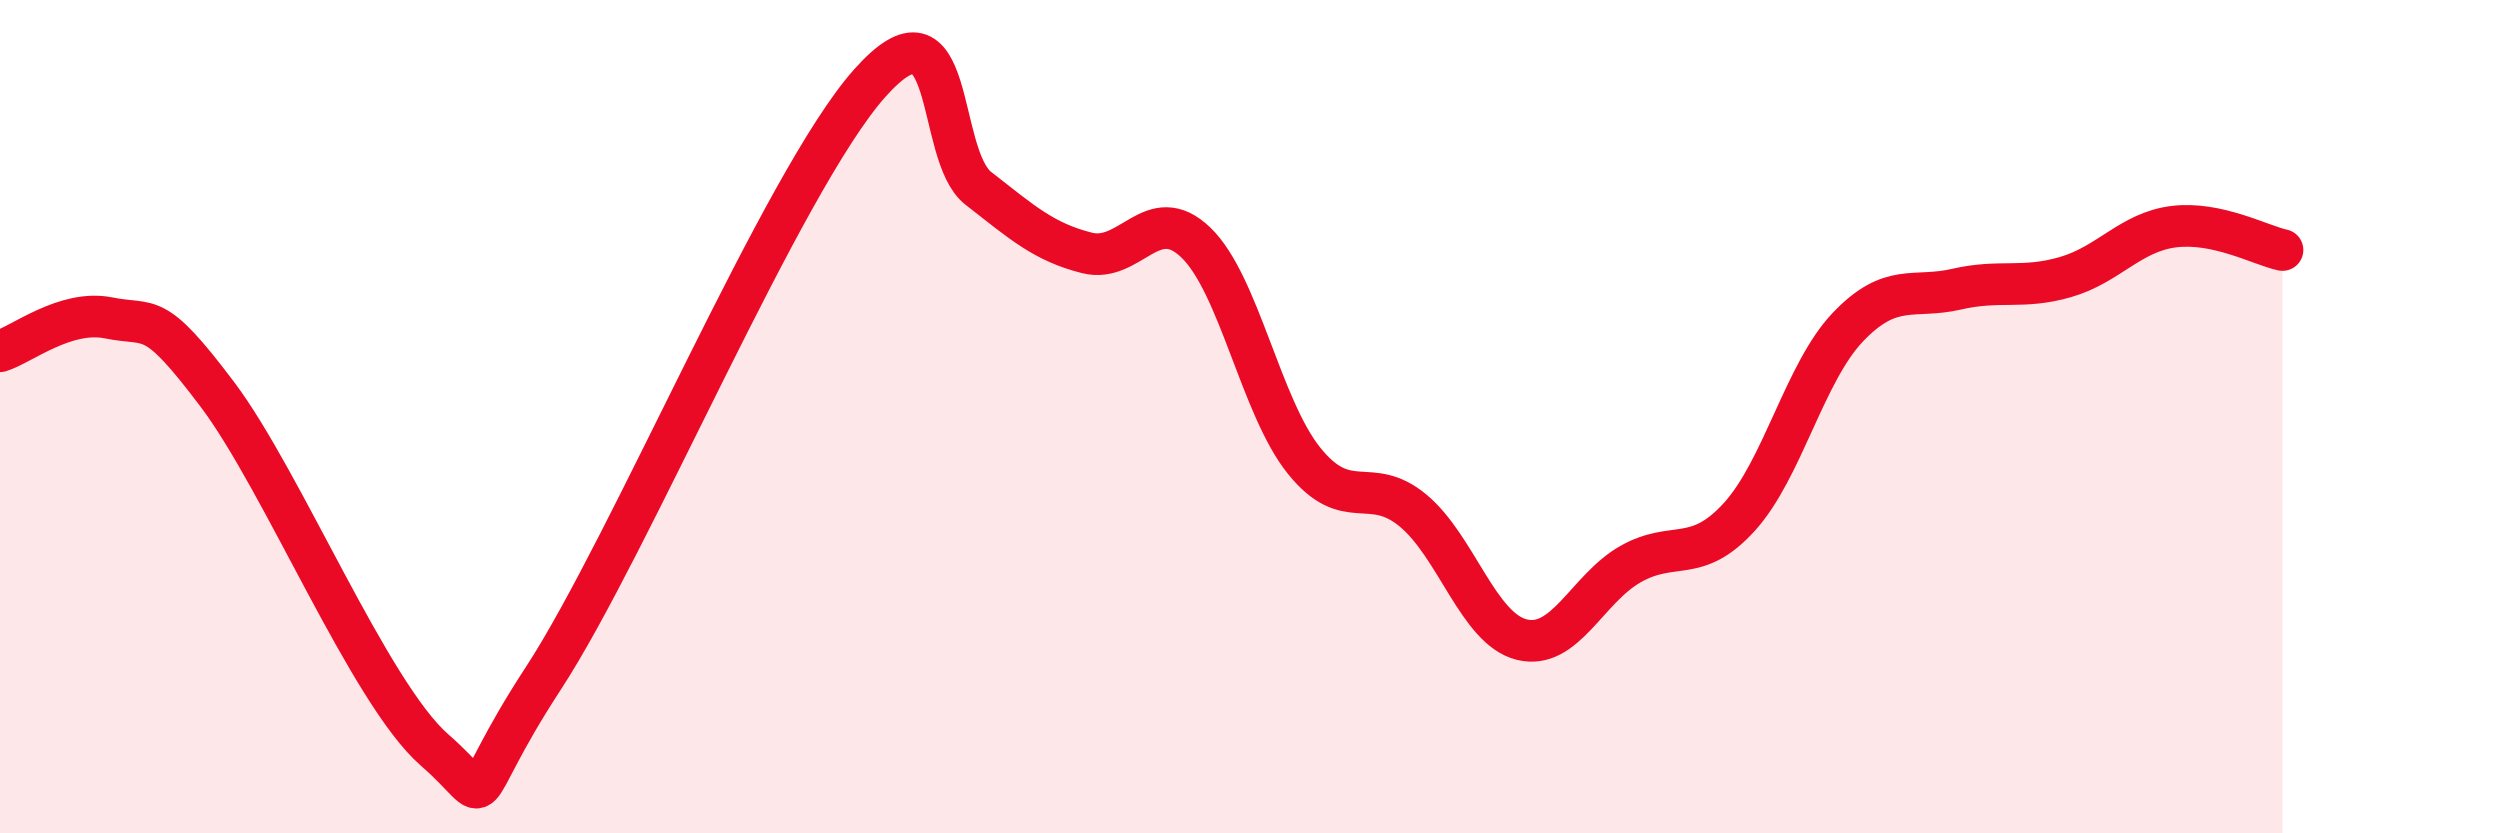
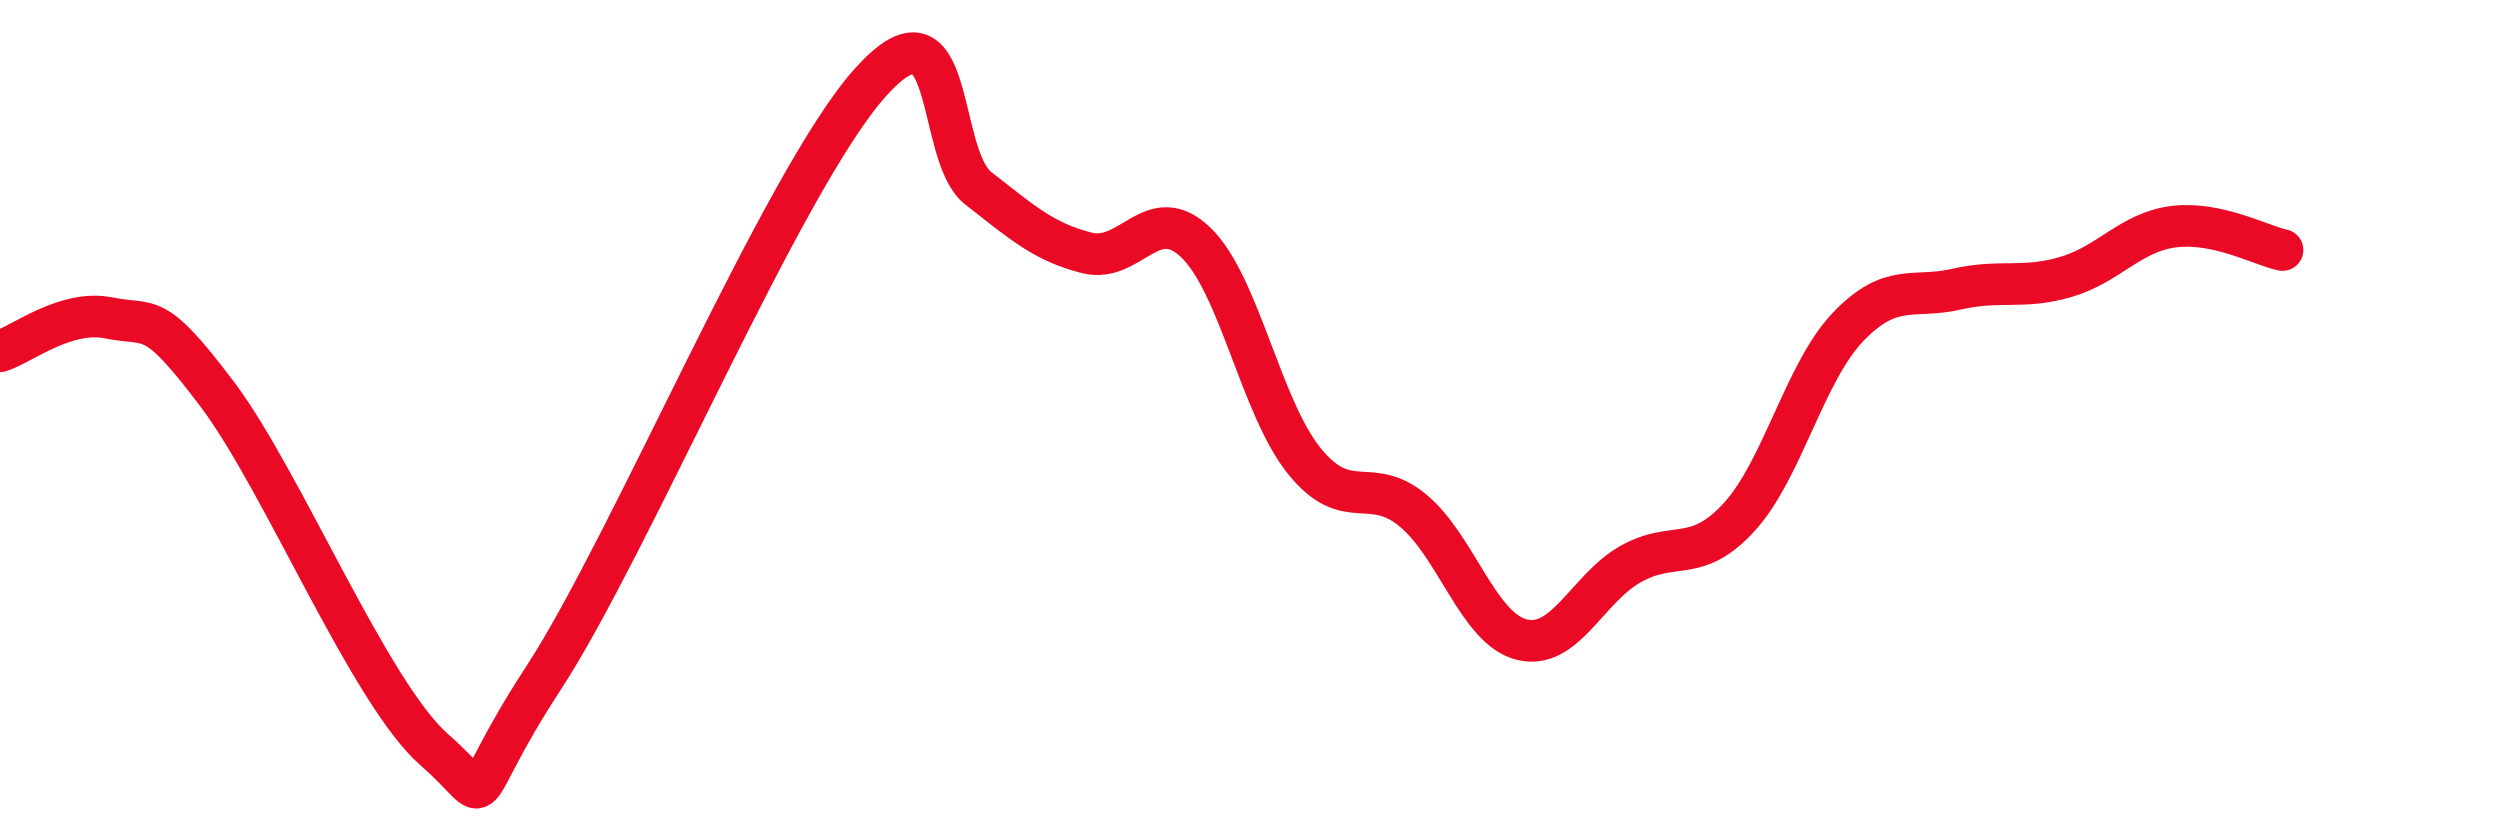
<svg xmlns="http://www.w3.org/2000/svg" width="60" height="20" viewBox="0 0 60 20">
-   <path d="M 0,8.43 C 0.52,8.27 1.57,7.42 2.61,7.63 C 3.65,7.84 3.66,7.4 5.22,9.47 C 6.78,11.54 8.87,16.64 10.43,18 C 11.99,19.36 10.95,19.48 13.04,16.28 C 15.13,13.08 18.78,4.35 20.87,2 C 22.96,-0.35 22.44,3.71 23.48,4.52 C 24.52,5.33 25.05,5.81 26.09,6.07 C 27.13,6.33 27.66,4.82 28.7,5.82 C 29.74,6.82 30.26,9.77 31.3,11.06 C 32.34,12.35 32.87,11.39 33.91,12.25 C 34.95,13.11 35.48,15.09 36.52,15.35 C 37.56,15.61 38.09,14.13 39.13,13.54 C 40.17,12.95 40.7,13.55 41.74,12.41 C 42.78,11.27 43.31,8.94 44.35,7.85 C 45.39,6.76 45.92,7.18 46.96,6.94 C 48,6.7 48.53,6.95 49.57,6.65 C 50.61,6.35 51.13,5.57 52.17,5.44 C 53.21,5.31 54.26,5.89 54.78,6L54.78 20L0 20Z" fill="#EB0A25" opacity="0.1" stroke-linecap="round" stroke-linejoin="round" />
  <path d="M 0,8.43 C 0.52,8.27 1.57,7.42 2.61,7.63 C 3.65,7.84 3.66,7.4 5.22,9.47 C 6.78,11.54 8.87,16.64 10.43,18 C 11.99,19.36 10.95,19.48 13.04,16.28 C 15.13,13.08 18.78,4.35 20.87,2 C 22.96,-0.35 22.44,3.71 23.48,4.52 C 24.52,5.33 25.05,5.81 26.09,6.07 C 27.13,6.33 27.66,4.82 28.7,5.82 C 29.74,6.82 30.26,9.77 31.3,11.06 C 32.34,12.35 32.87,11.39 33.91,12.25 C 34.95,13.11 35.48,15.09 36.52,15.35 C 37.56,15.61 38.09,14.13 39.13,13.54 C 40.17,12.95 40.7,13.55 41.74,12.41 C 42.78,11.27 43.31,8.94 44.35,7.85 C 45.39,6.76 45.92,7.18 46.96,6.94 C 48,6.7 48.53,6.95 49.57,6.65 C 50.61,6.35 51.13,5.57 52.17,5.44 C 53.21,5.31 54.26,5.89 54.78,6" stroke="#EB0A25" stroke-width="1" fill="none" stroke-linecap="round" stroke-linejoin="round" />
</svg>